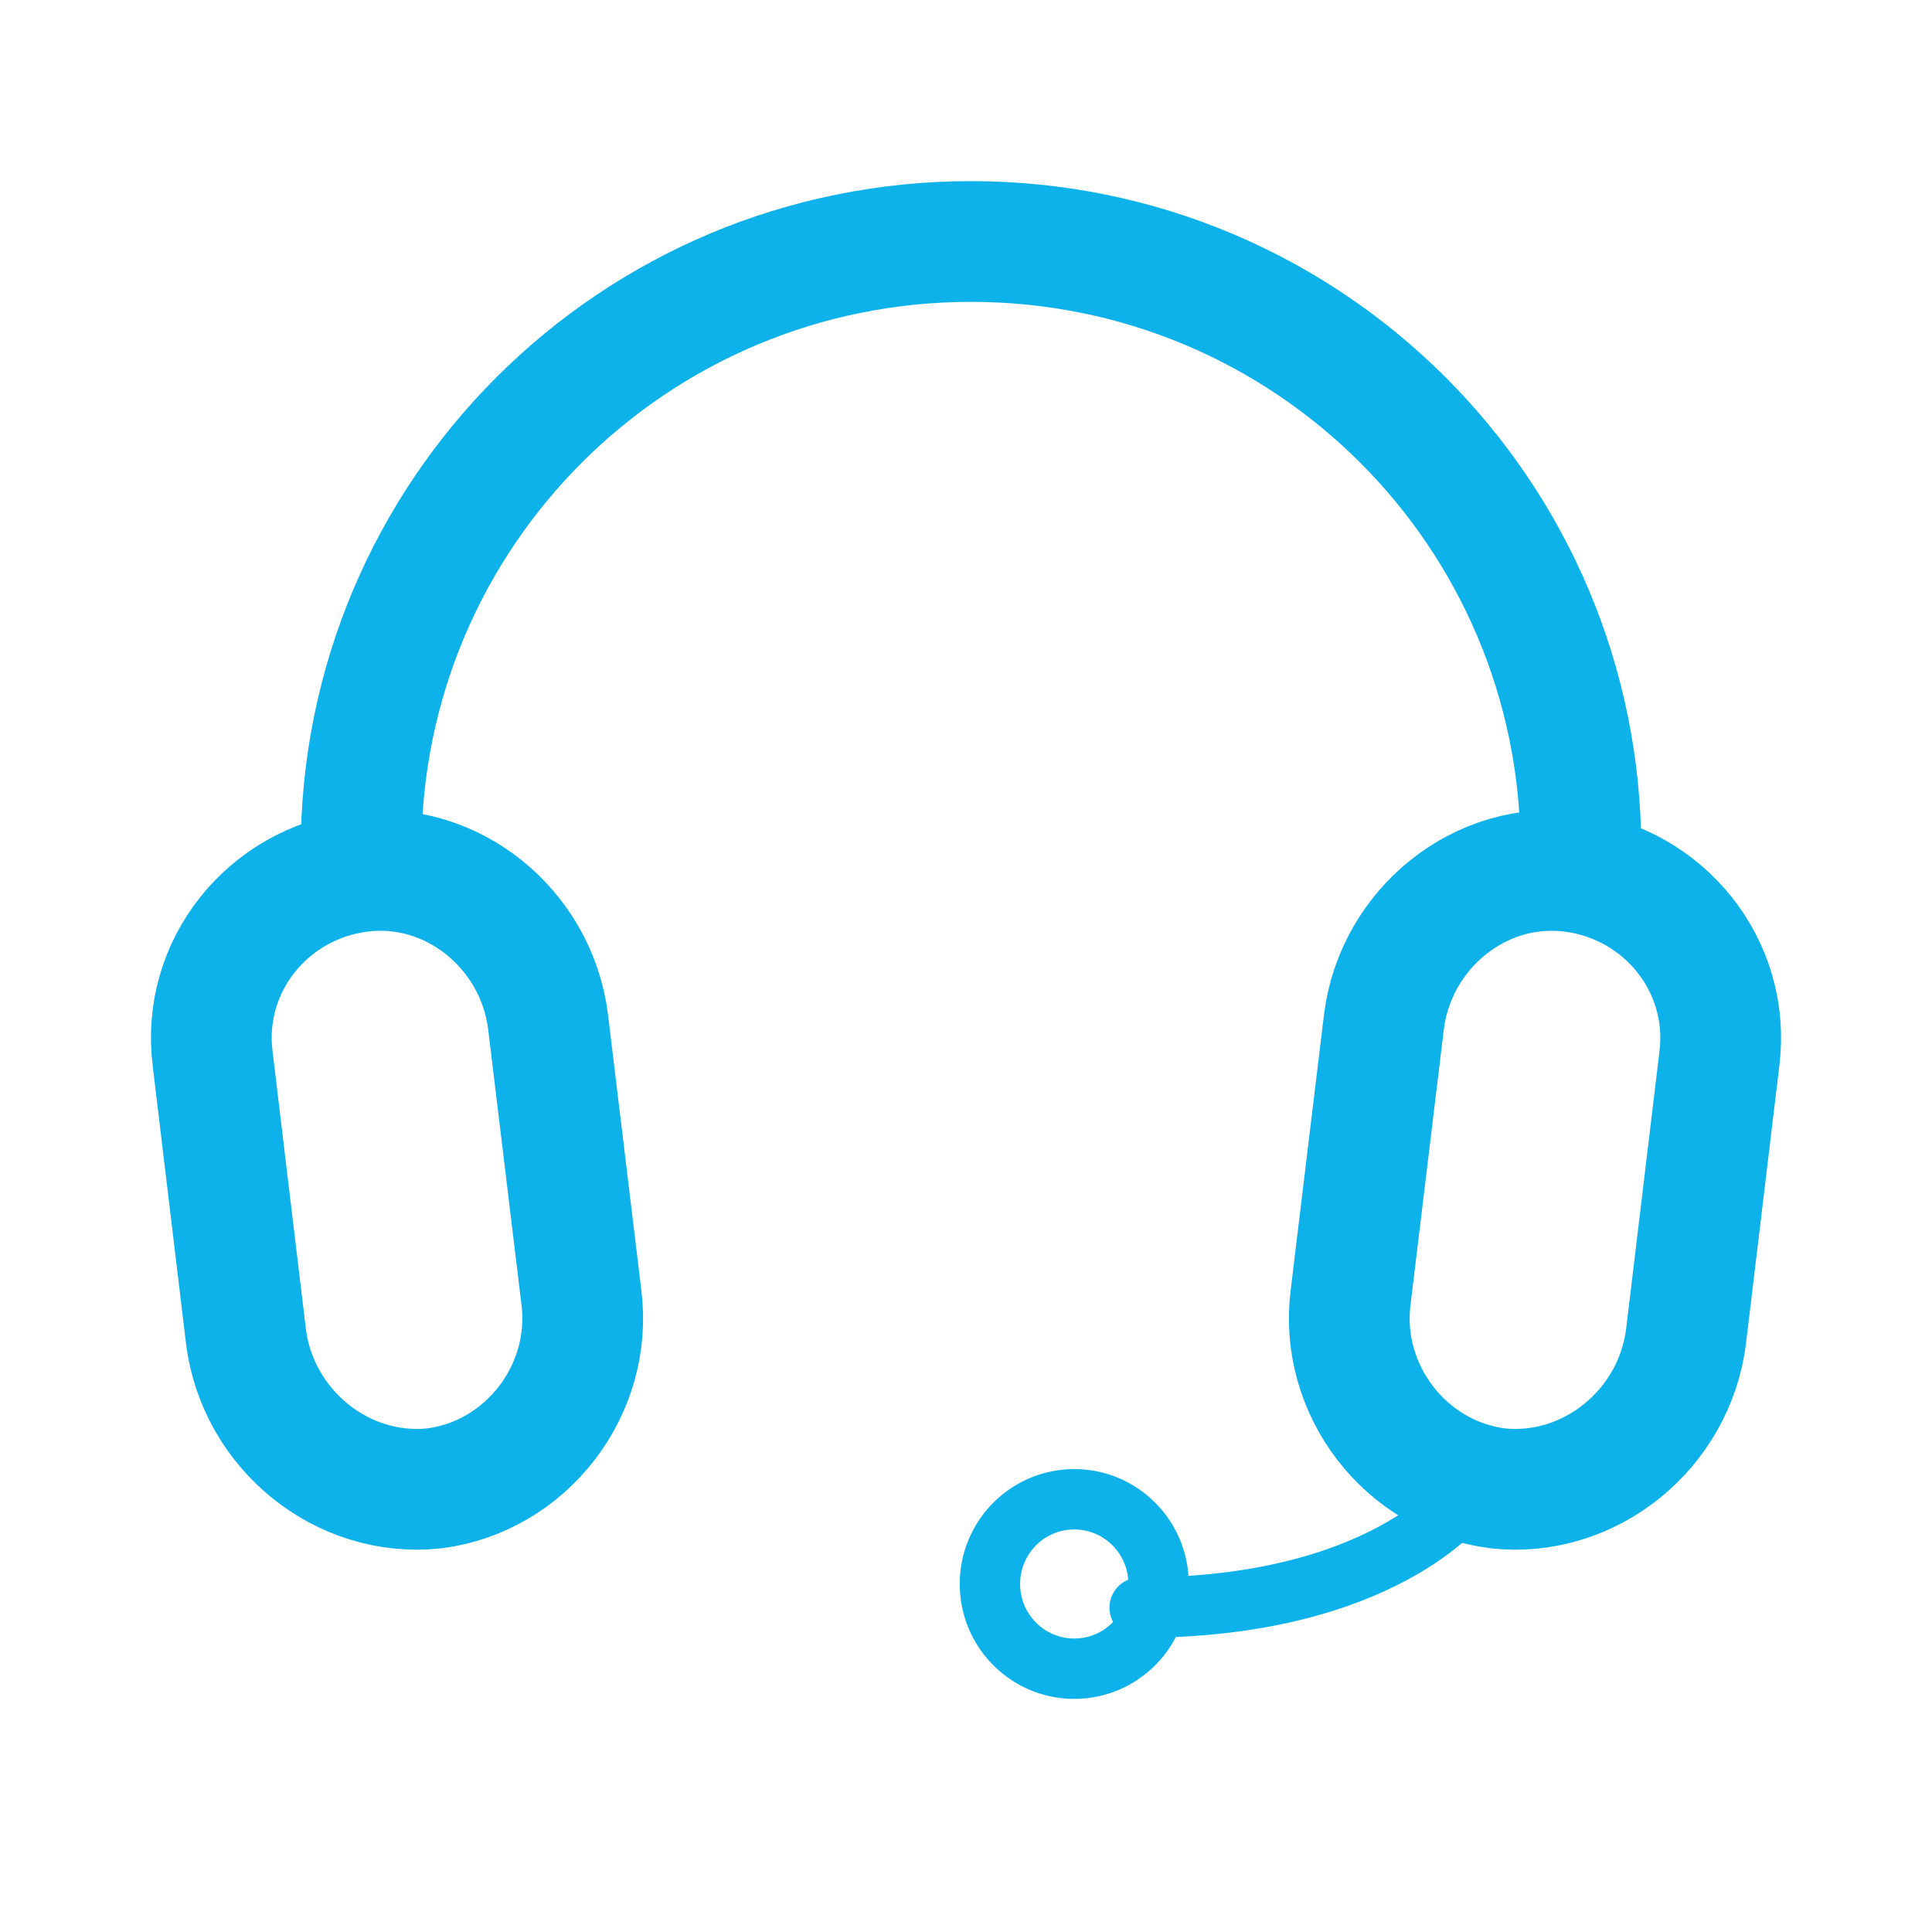
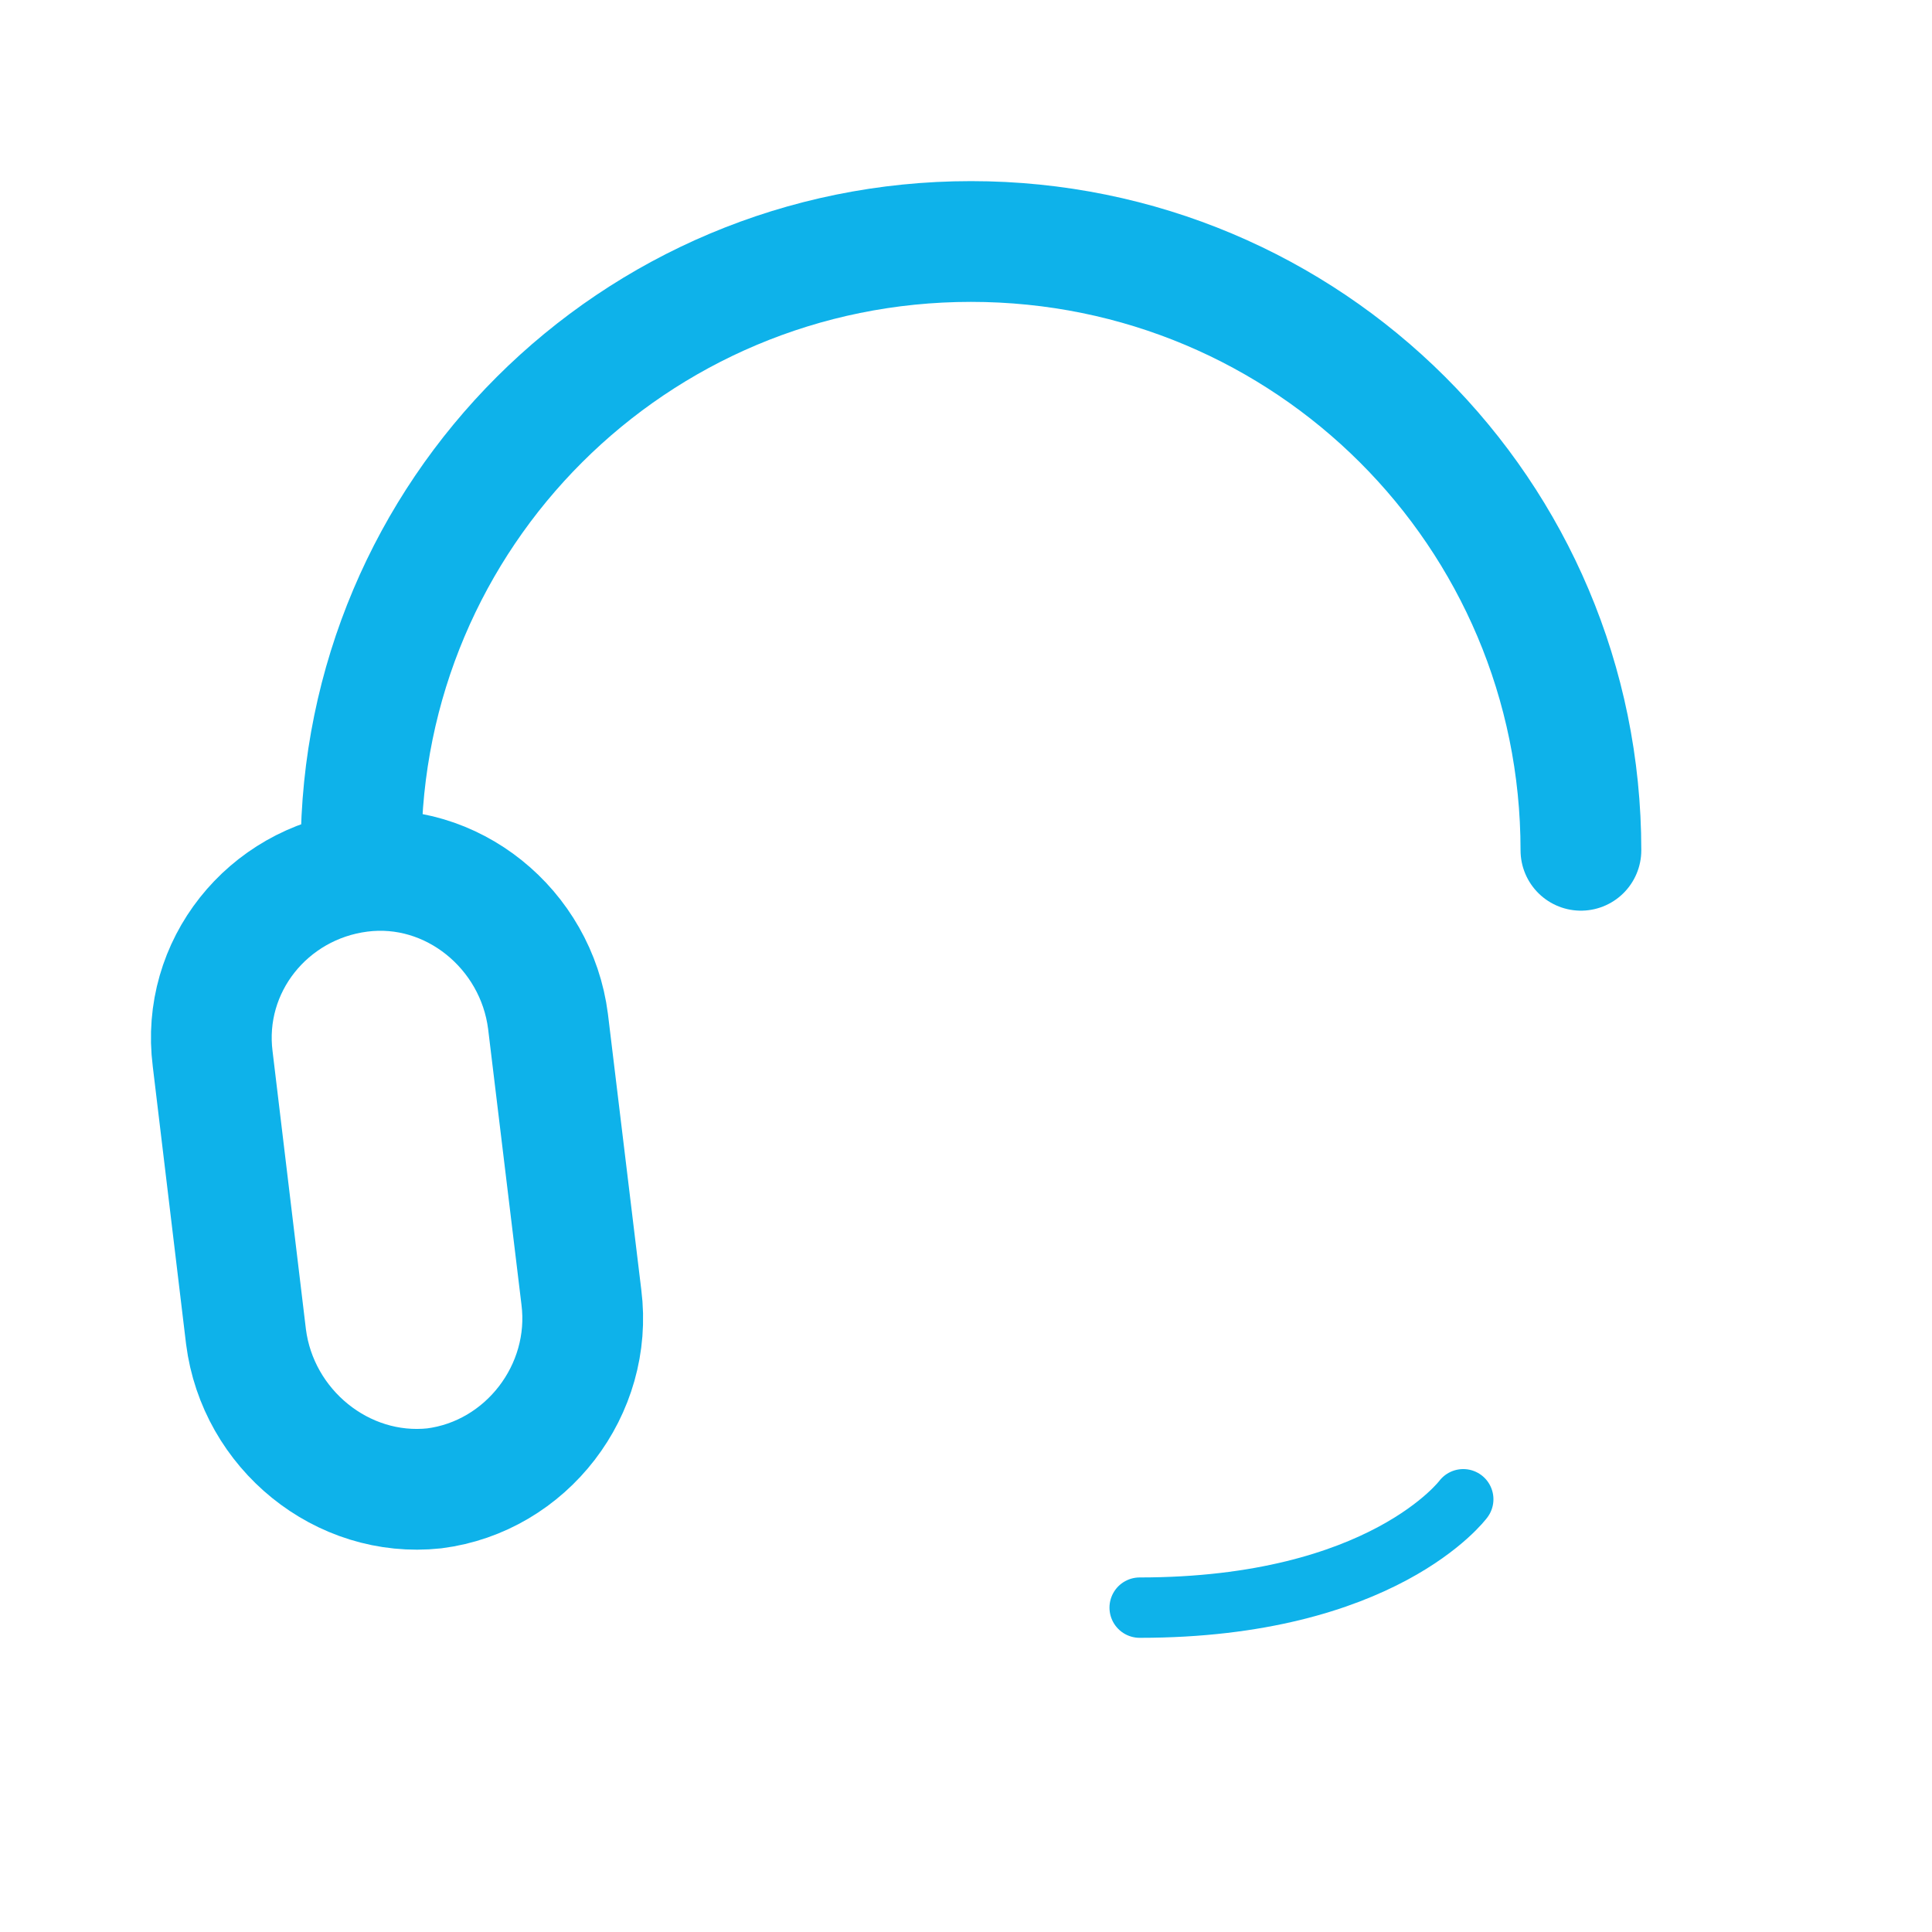
<svg xmlns="http://www.w3.org/2000/svg" width="64" height="64" viewBox="0 0 64 64" fill="none">
-   <path d="M49.614 49.304C46.56 48.913 44.352 46.041 44.741 42.974L45.846 33.837C46.236 30.769 49.029 28.485 52.083 28.877C55.136 29.268 57.345 32.01 56.956 35.077L55.851 44.279C55.461 47.347 52.668 49.631 49.614 49.304Z" stroke="#0EB2EA" stroke-width="4" stroke-miterlimit="10" stroke-linecap="round" />
  <path d="M14.386 49.304C17.44 48.913 19.648 46.041 19.259 42.974L18.154 33.837C17.764 30.769 14.971 28.485 11.917 28.877C8.864 29.268 6.655 32.01 7.045 35.077L8.149 44.279C8.539 47.347 11.332 49.631 14.386 49.304Z" stroke="#0EB2EA" stroke-width="4" stroke-miterlimit="10" stroke-linecap="round" />
  <path d="M11.96 28.167C11.96 17.006 20.991 8 32.165 8C43.34 8 52.37 17.006 52.37 28.167" stroke="#0EB2EA" stroke-width="4" stroke-miterlimit="10" stroke-linecap="round" />
-   <path d="M35.586 55.278C37.129 55.278 38.38 54.021 38.38 52.471C38.38 50.922 37.129 49.665 35.586 49.665C34.043 49.665 32.792 50.922 32.792 52.471C32.792 54.021 34.043 55.278 35.586 55.278Z" stroke="#0EB2EA" stroke-width="2" stroke-miterlimit="10" stroke-linecap="round" />
  <path d="M48.472 49.665C48.472 49.665 45.809 53.255 37.753 53.255" stroke="#0EB2EA" stroke-width="2" stroke-miterlimit="10" stroke-linecap="round" />
</svg>